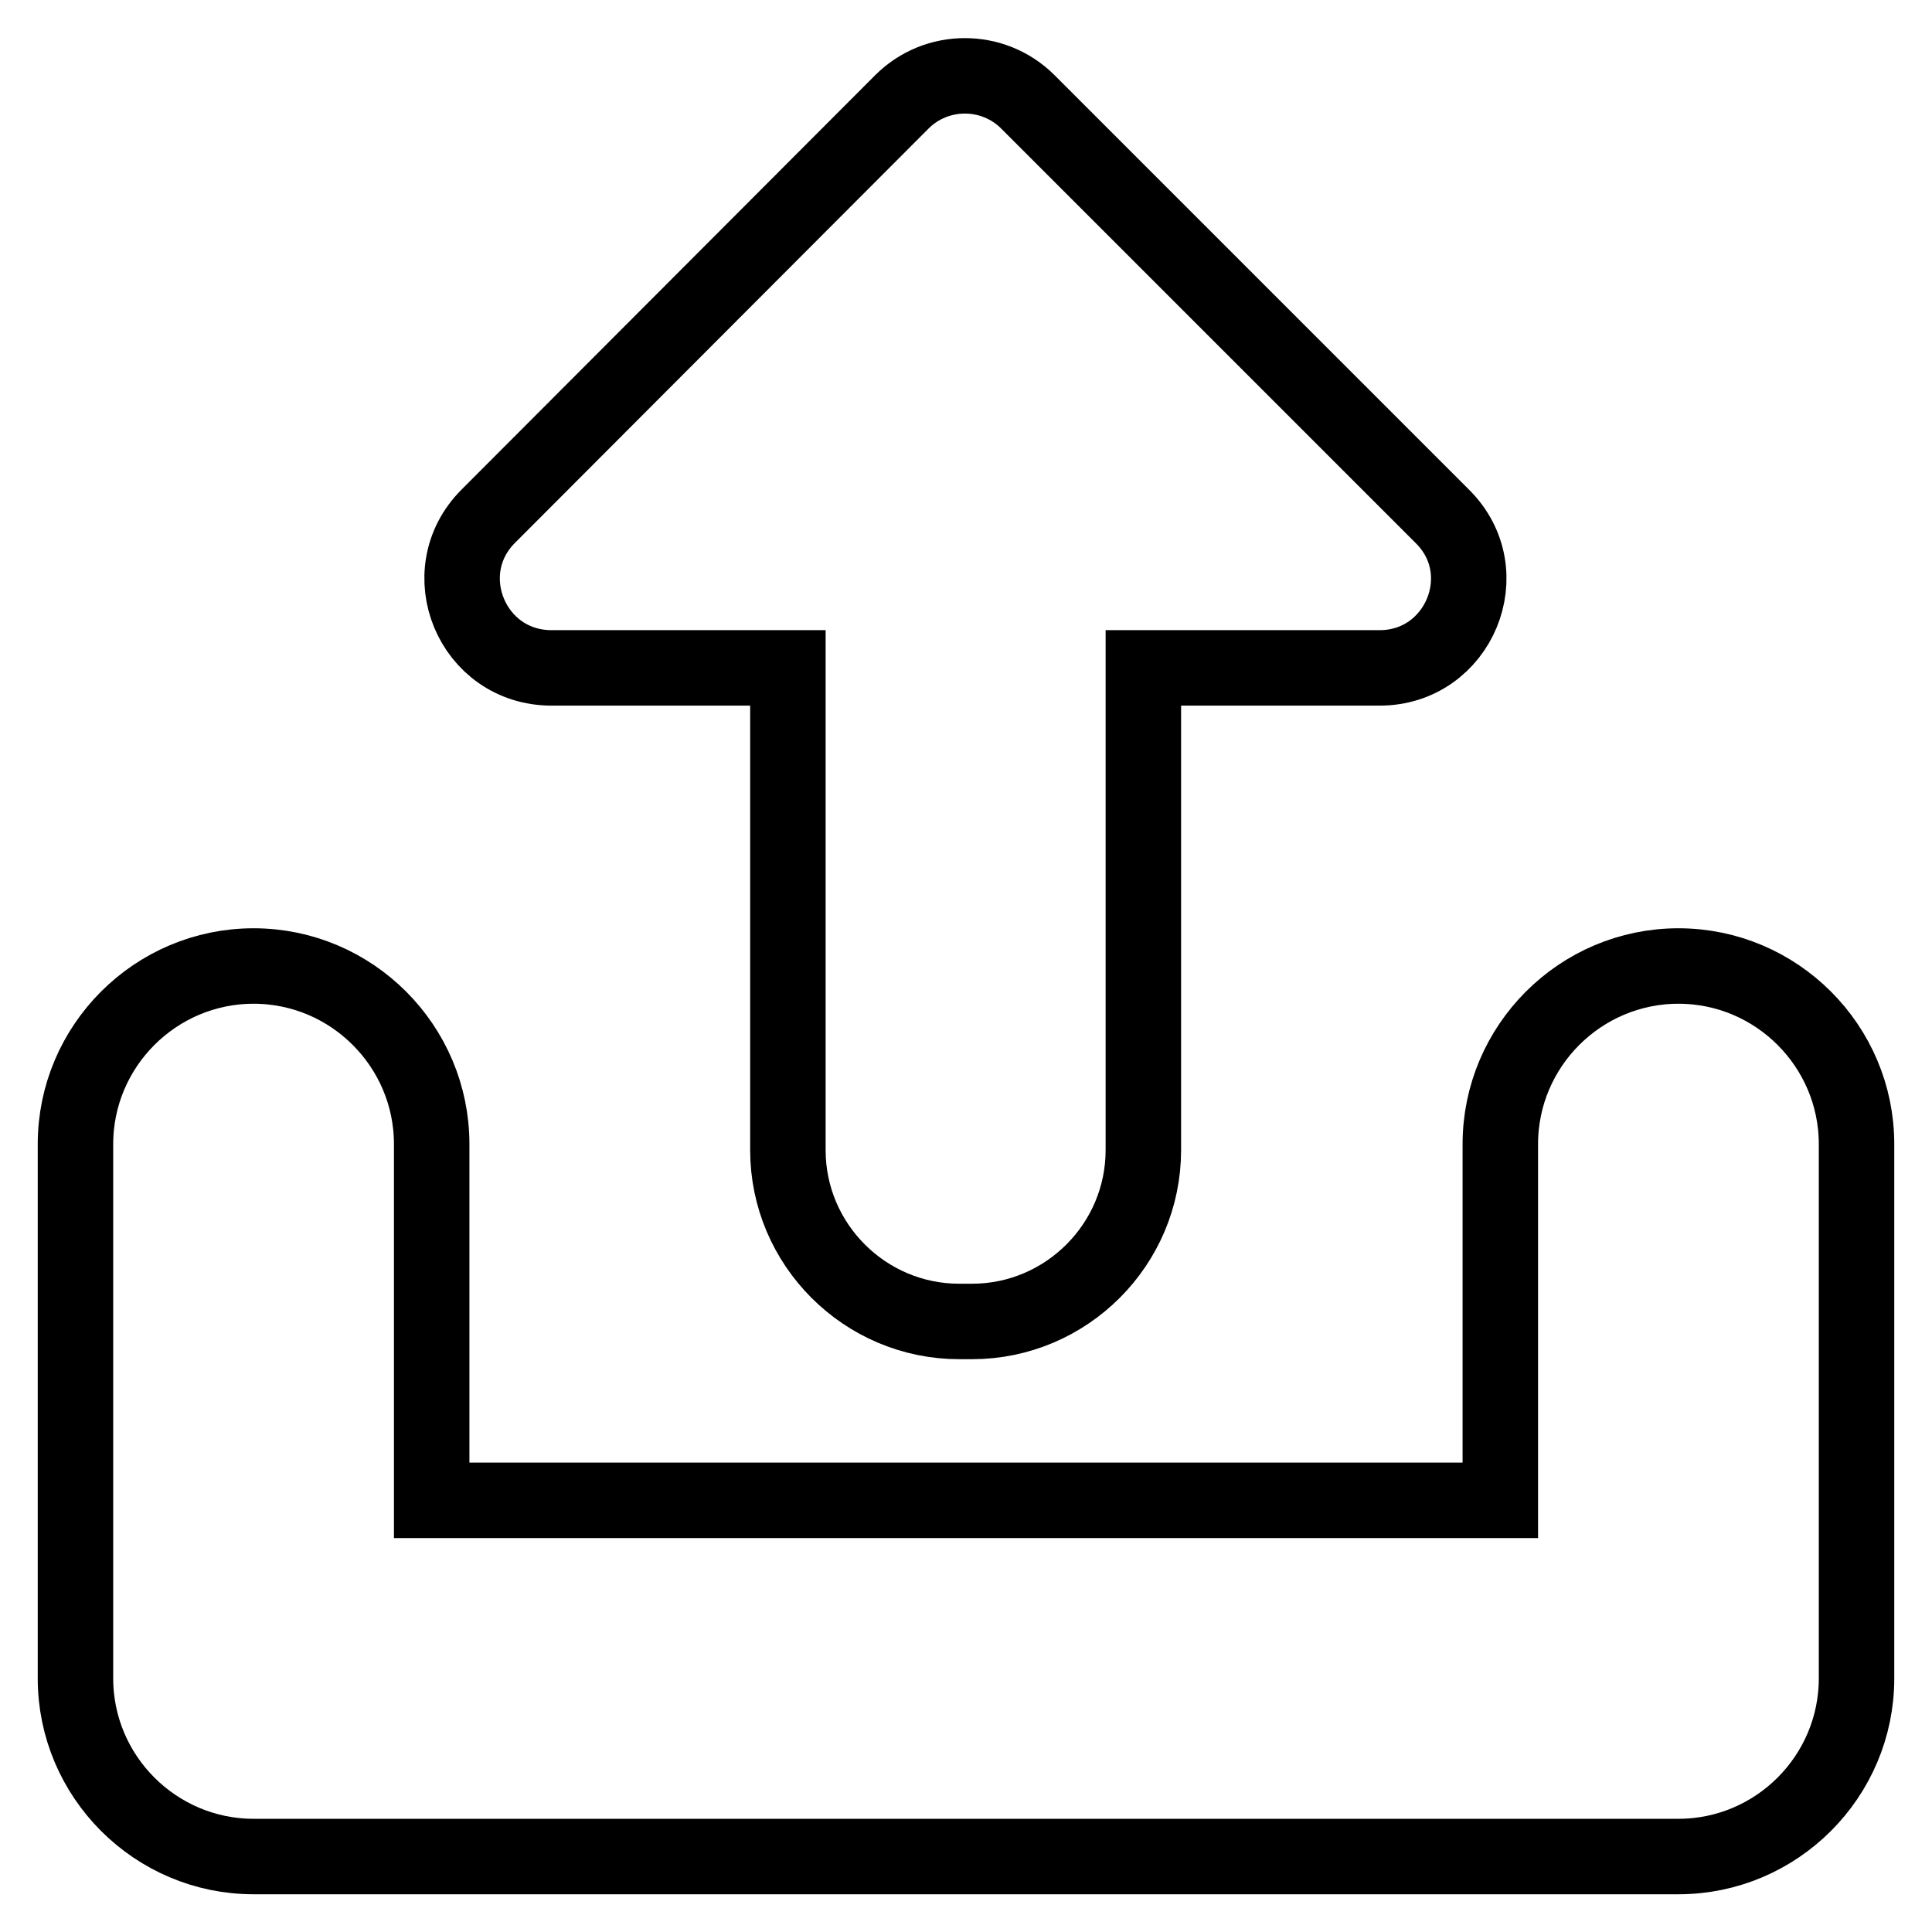
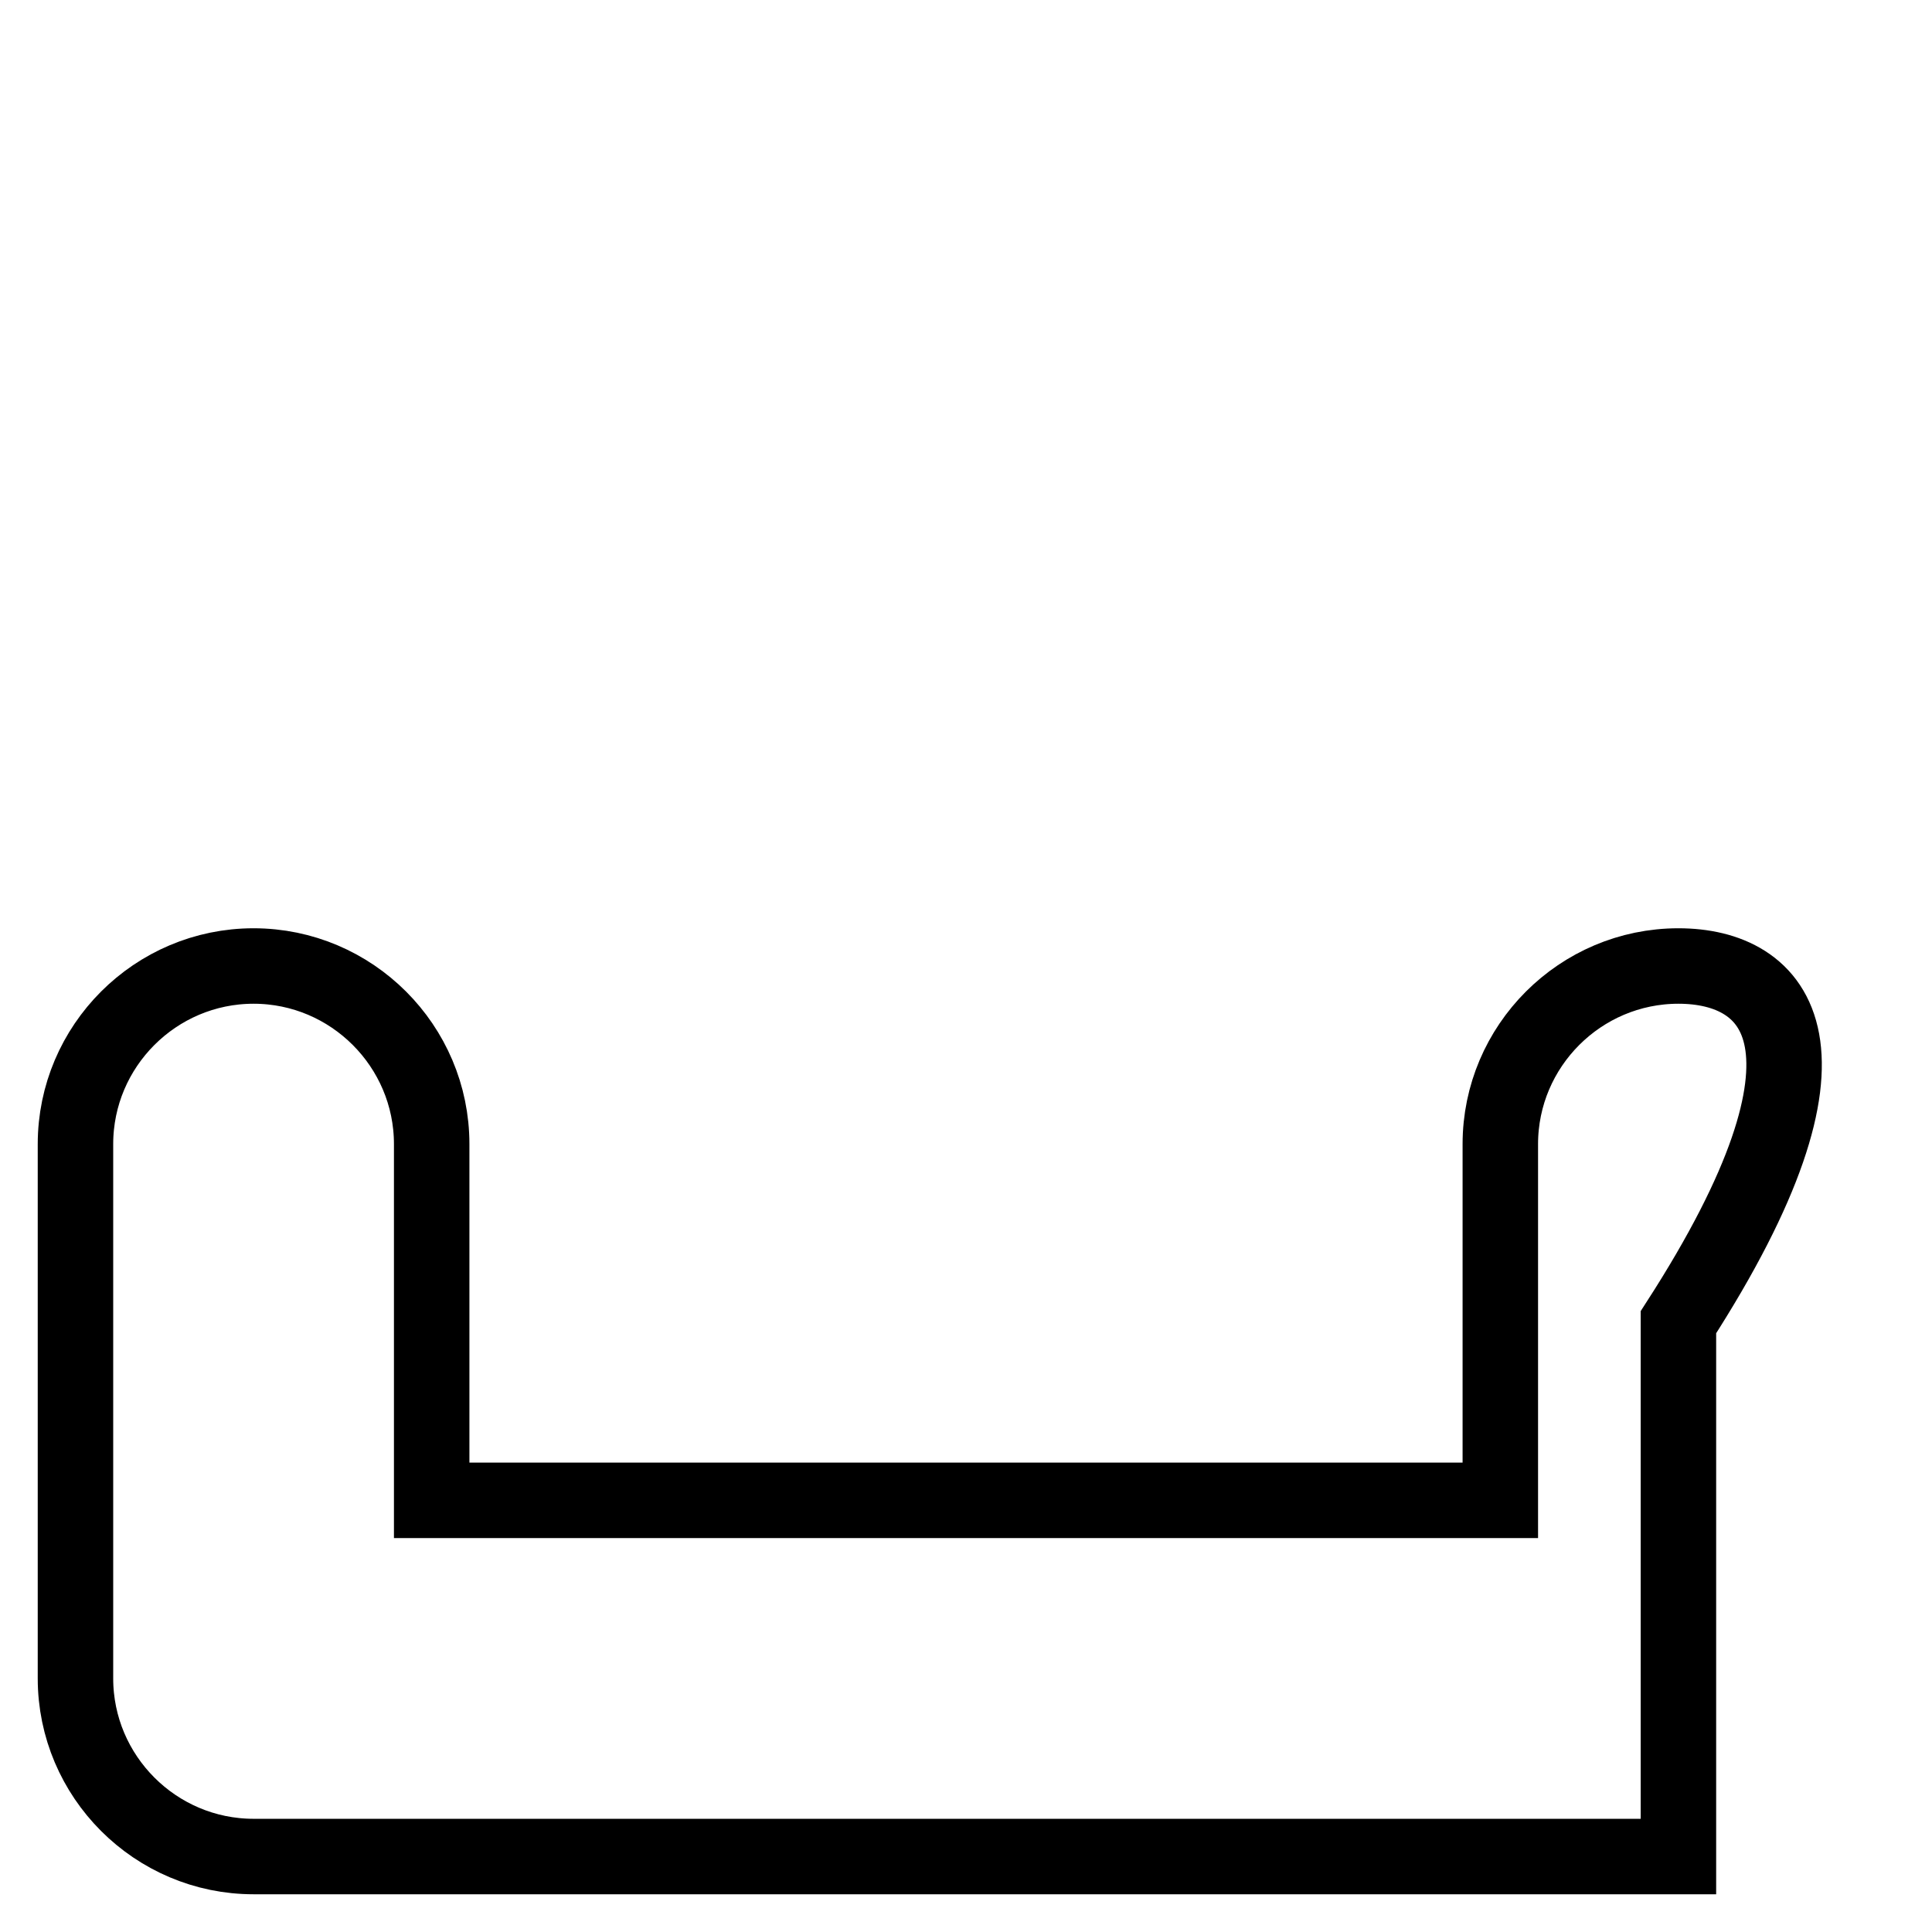
<svg xmlns="http://www.w3.org/2000/svg" version="1.1" x="0px" y="0px" viewBox="0 0 256 256" enable-background="new 0 0 256 256" xml:space="preserve">
  <g>
-     <path stroke-width="10" fill-opacity="0" stroke="#000000" d="M222.4,128c-13,0-23.6,10.6-23.6,23.6v47.2H57.2v-47.2c0-13-10.6-23.6-23.6-23.6c-13,0-23.6,10.6-23.6,23.6 v70.8c0,13,10.6,23.6,23.6,23.6h188.8c13,0,23.6-10.6,23.6-23.6v-70.8C246,138.6,235.4,128,222.4,128z" />
-     <path stroke-width="10" fill-opacity="0" stroke="#000000" d="M73.1,88.5h31.3v63.9c0,12.5,10.2,22.7,22.7,22.7h1.7c12.5,0,22.7-10.2,22.7-22.7V88.5h31.3 c10.5,0,15.8-12.7,8.3-20.1l-54.9-54.9c-4.6-4.6-12.1-4.6-16.7,0L64.7,68.4C57.3,75.8,62.5,88.5,73.1,88.5z" />
+     <path stroke-width="10" fill-opacity="0" stroke="#000000" d="M222.4,128c-13,0-23.6,10.6-23.6,23.6v47.2H57.2v-47.2c0-13-10.6-23.6-23.6-23.6c-13,0-23.6,10.6-23.6,23.6 v70.8c0,13,10.6,23.6,23.6,23.6h188.8v-70.8C246,138.6,235.4,128,222.4,128z" />
  </g>
</svg>